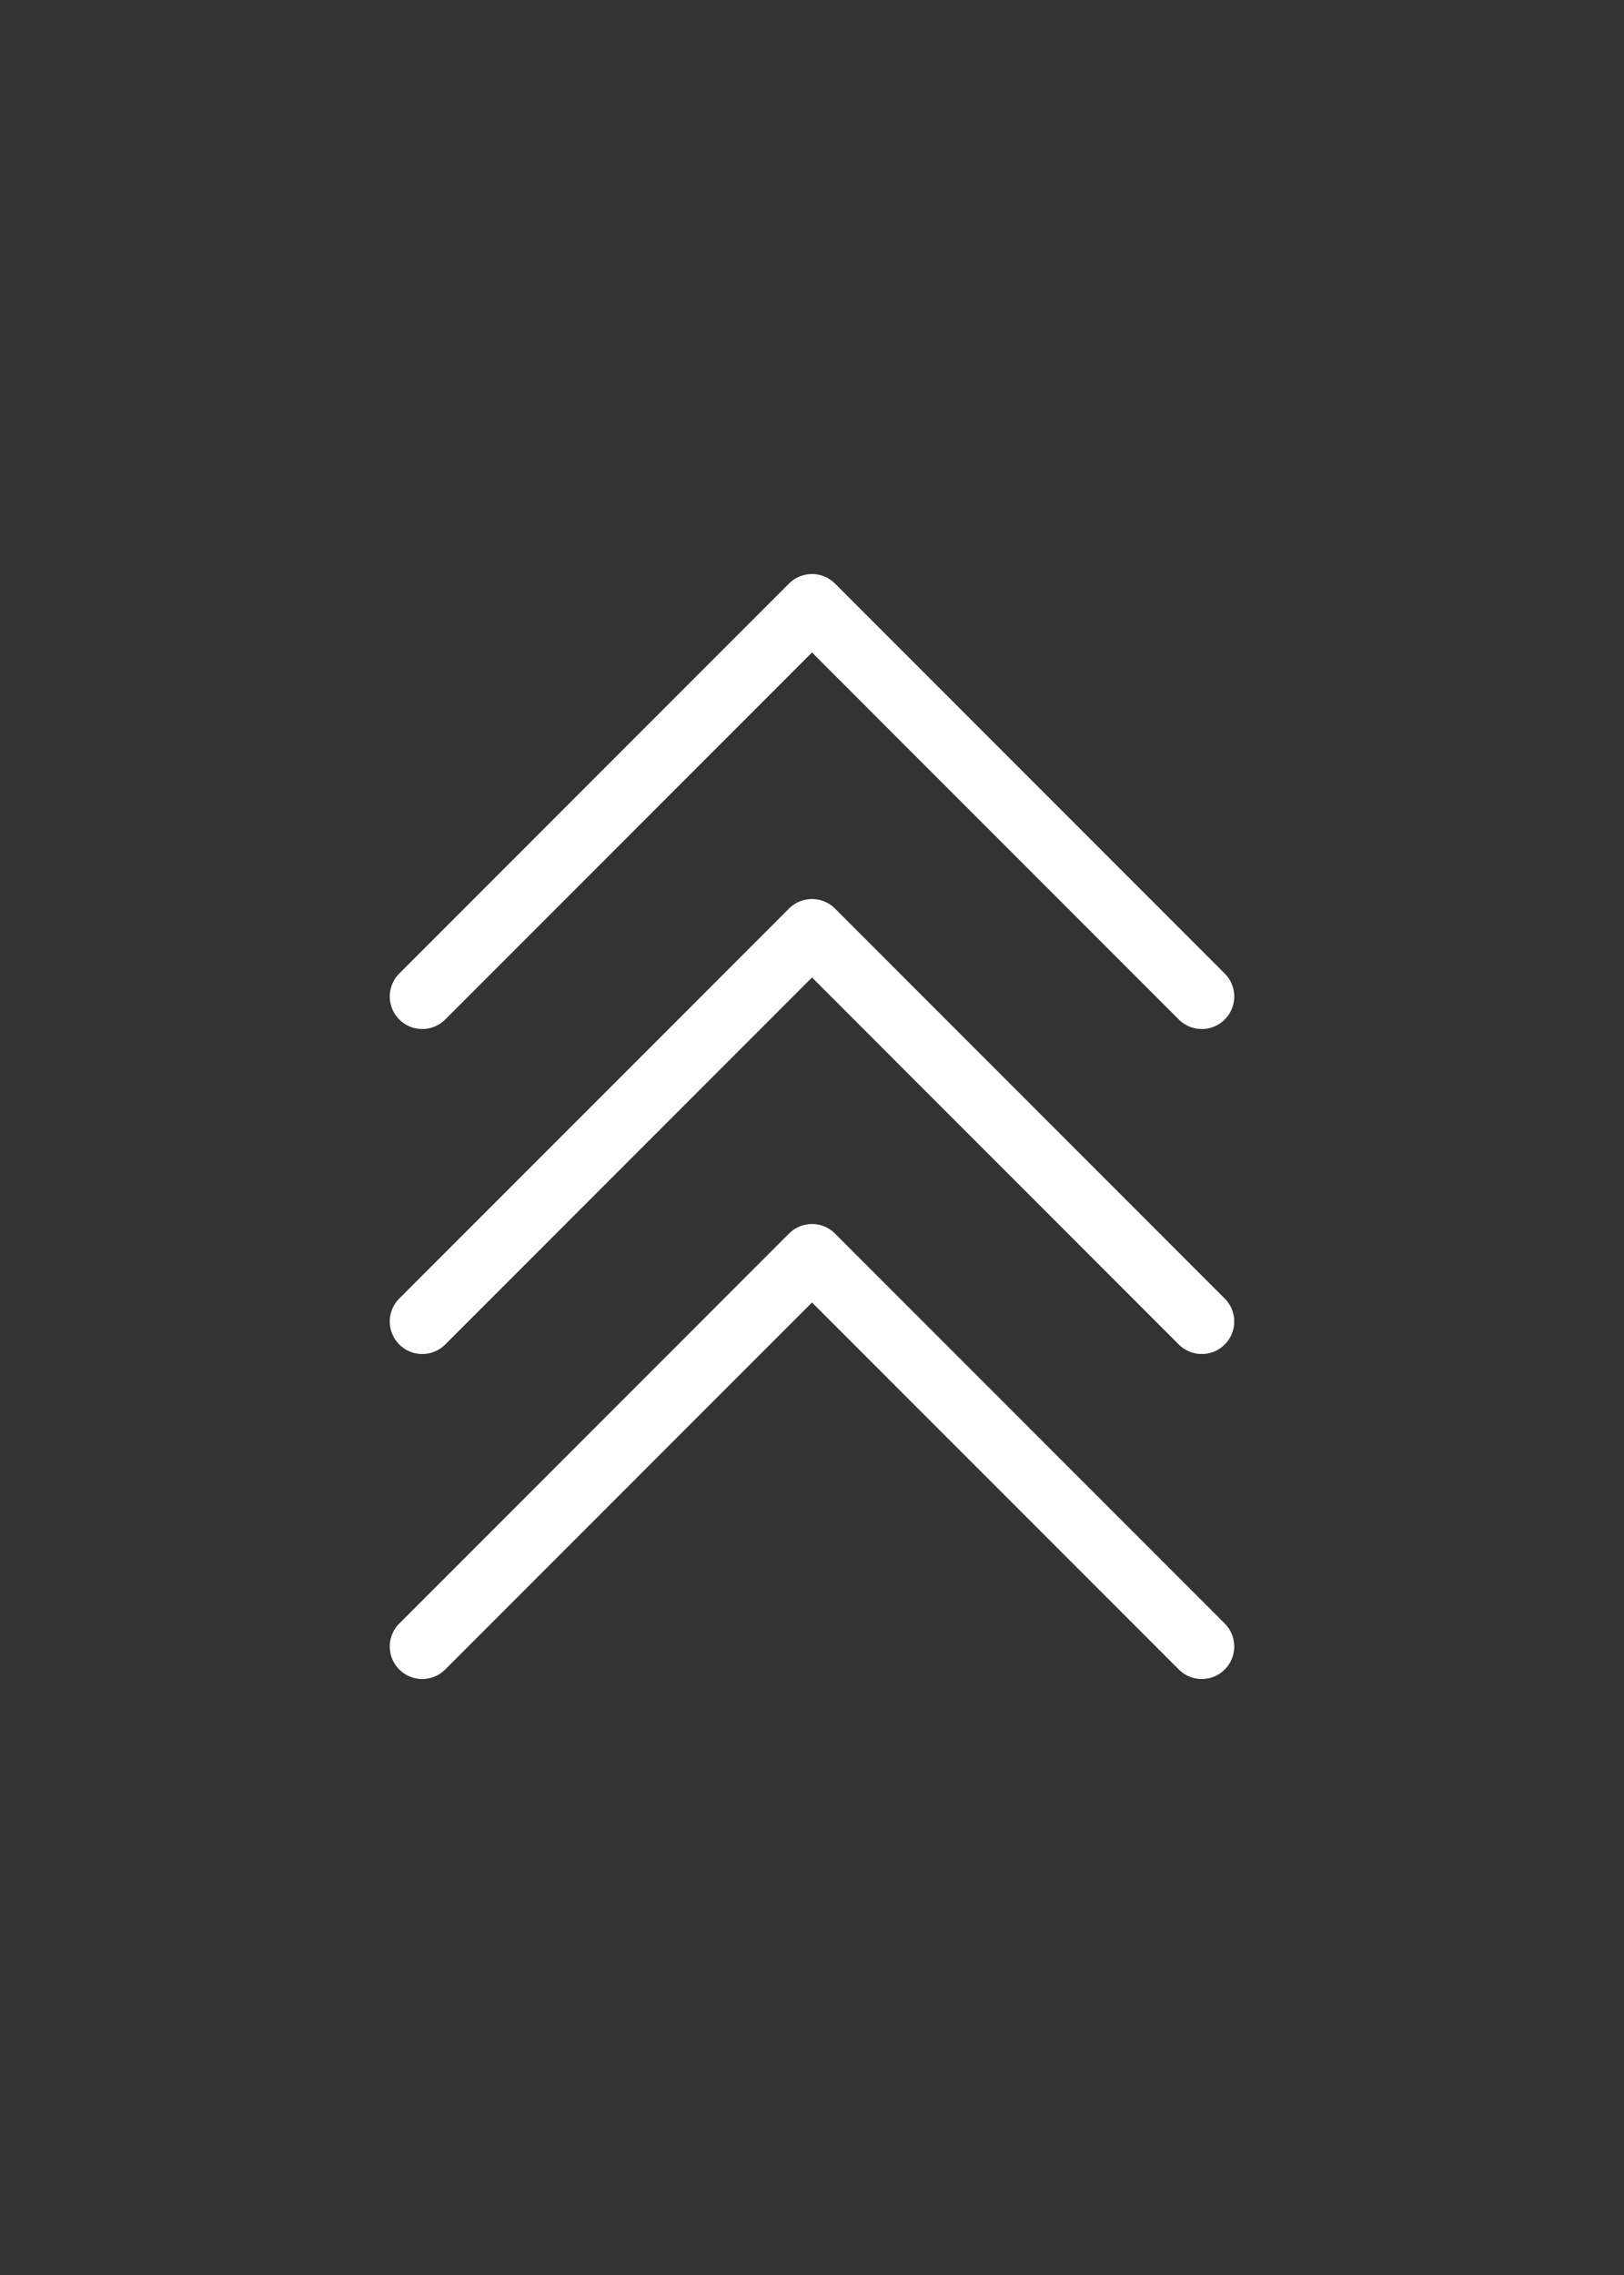
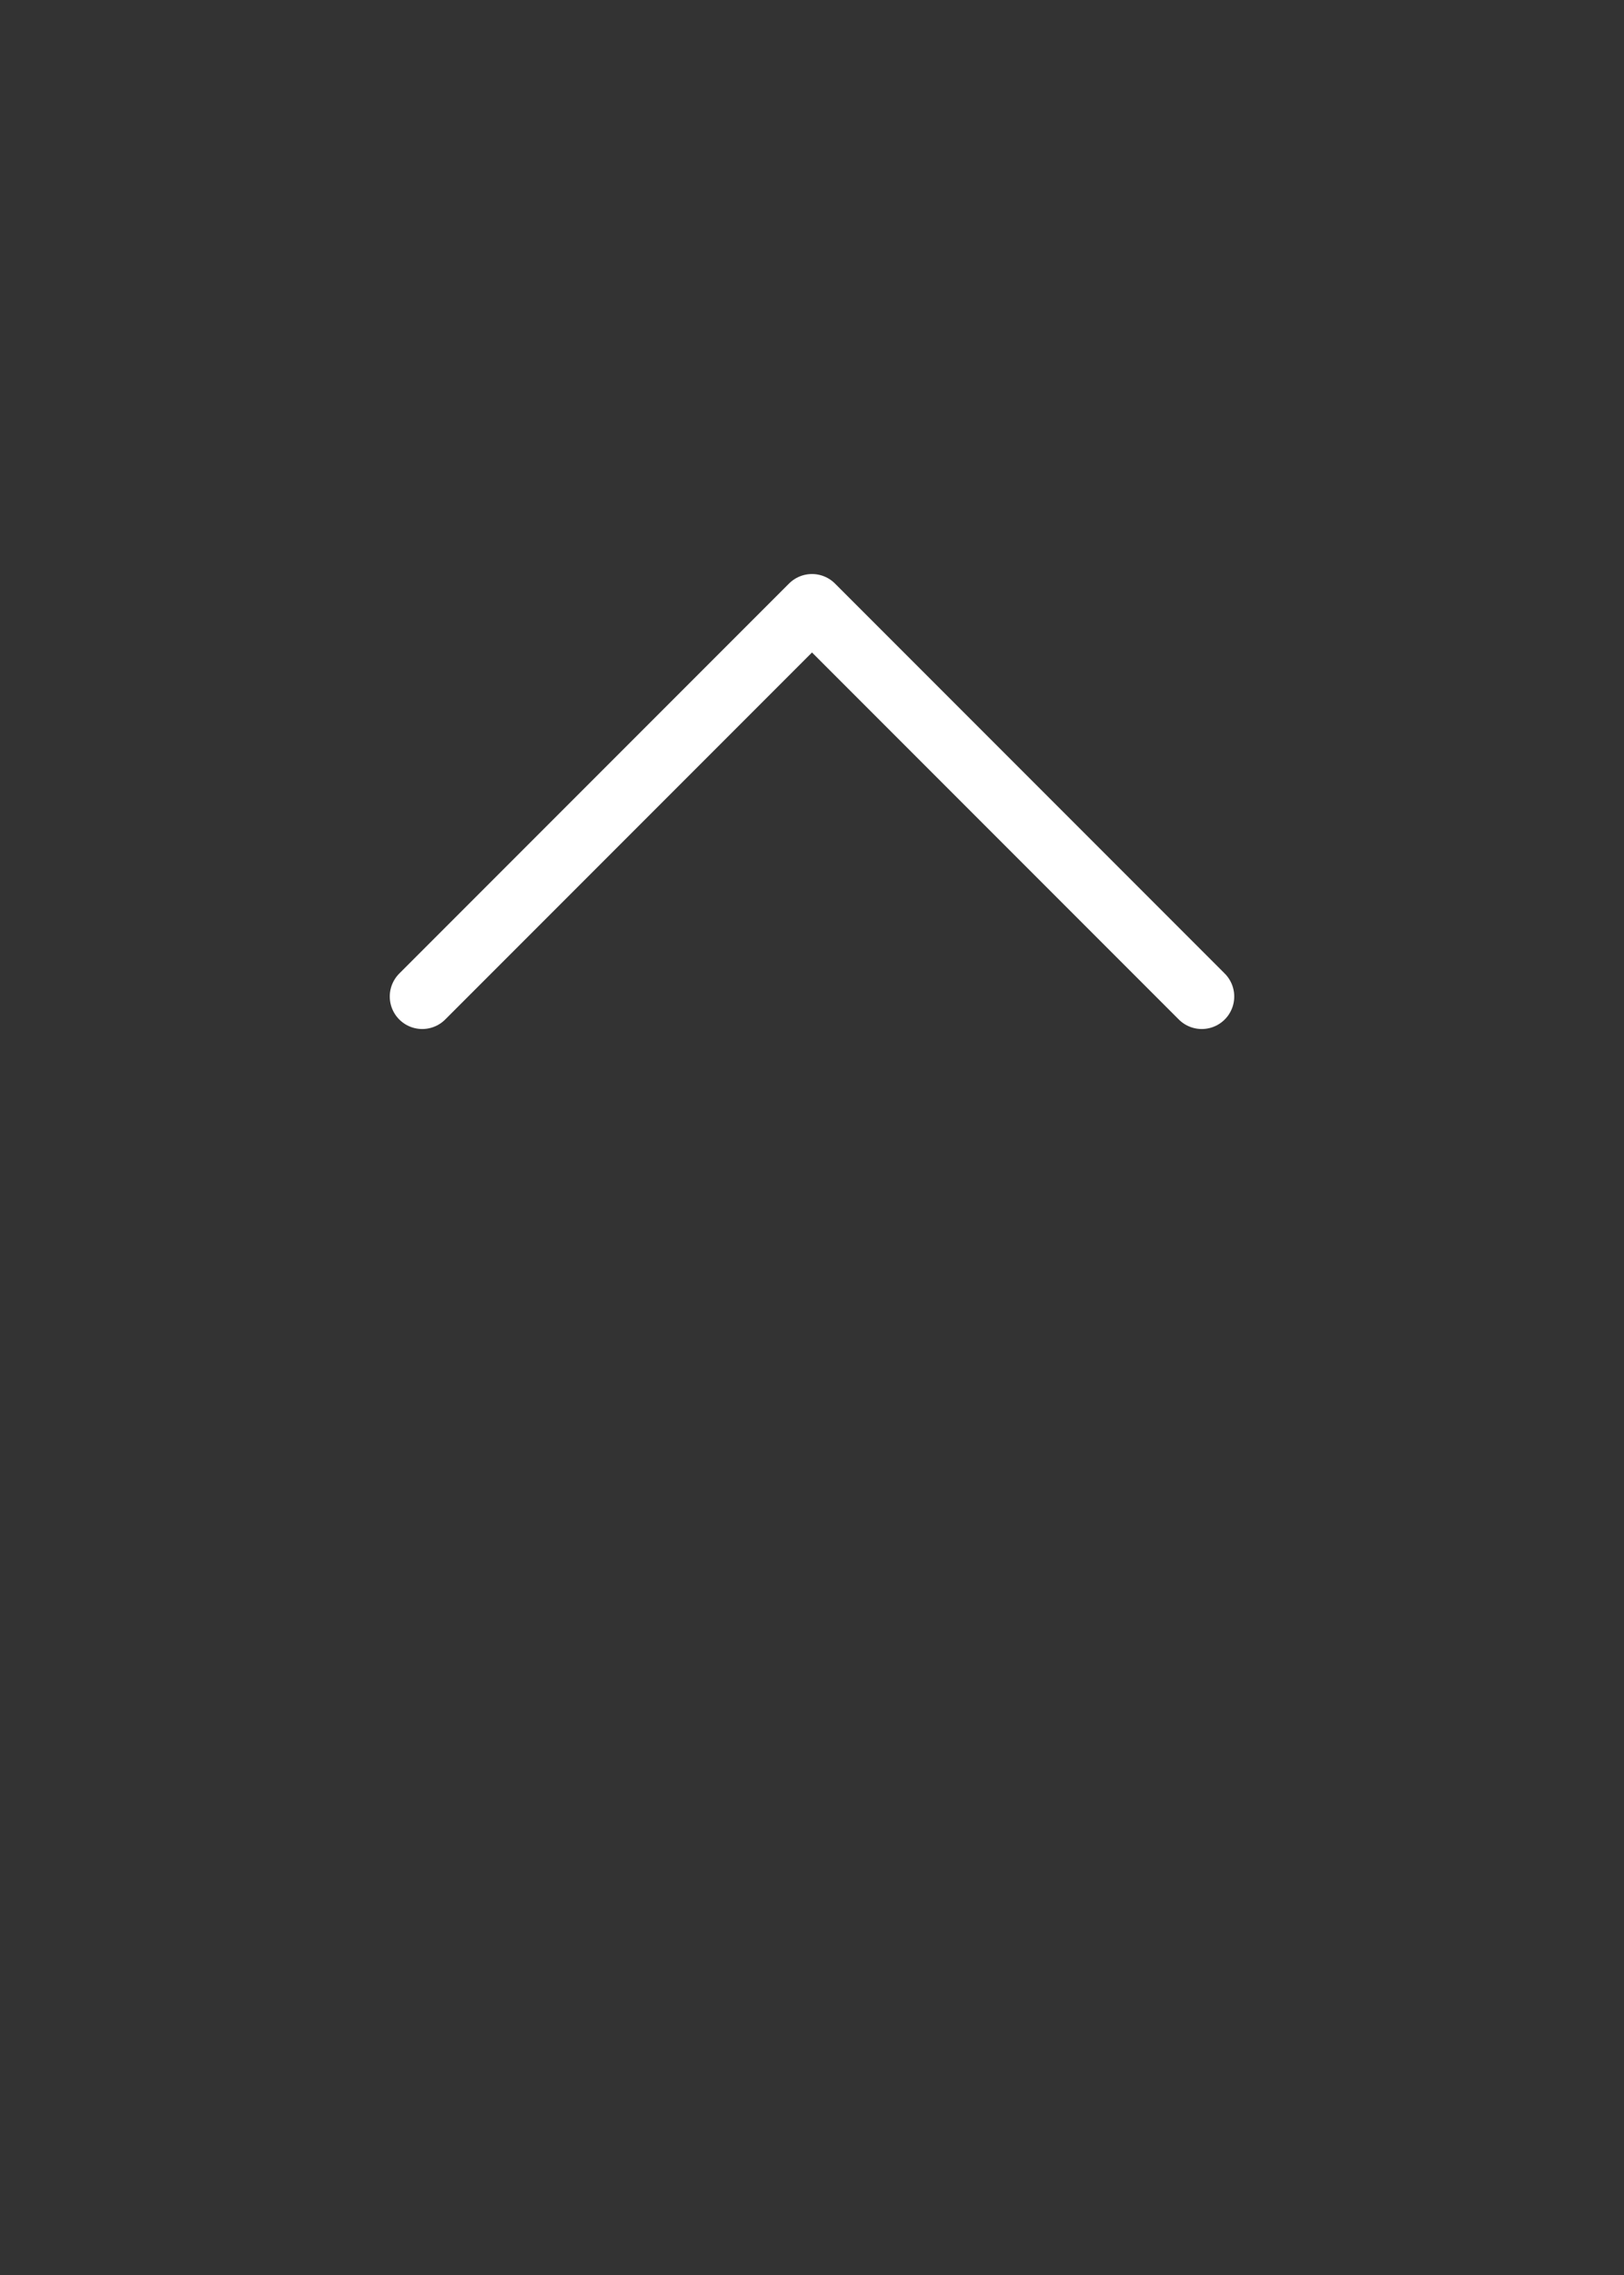
<svg xmlns="http://www.w3.org/2000/svg" width="25" height="35" viewBox="0 0 25 35" fill="none">
  <rect x="0" y="0" width="25" height="35" fill="#333333" stroke="none" />
  <path d="M18.5 15.331L12.5 9.331L6.5 15.331" stroke="white" stroke-linecap="round" stroke-linejoin="round" />
-   <path d="M18.5 20.331L12.5 14.331L6.5 20.331" stroke="white" stroke-linecap="round" stroke-linejoin="round" />
-   <path d="M18.5 25.331L12.5 19.331L6.5 25.331" stroke="white" stroke-linecap="round" stroke-linejoin="round" />
</svg>